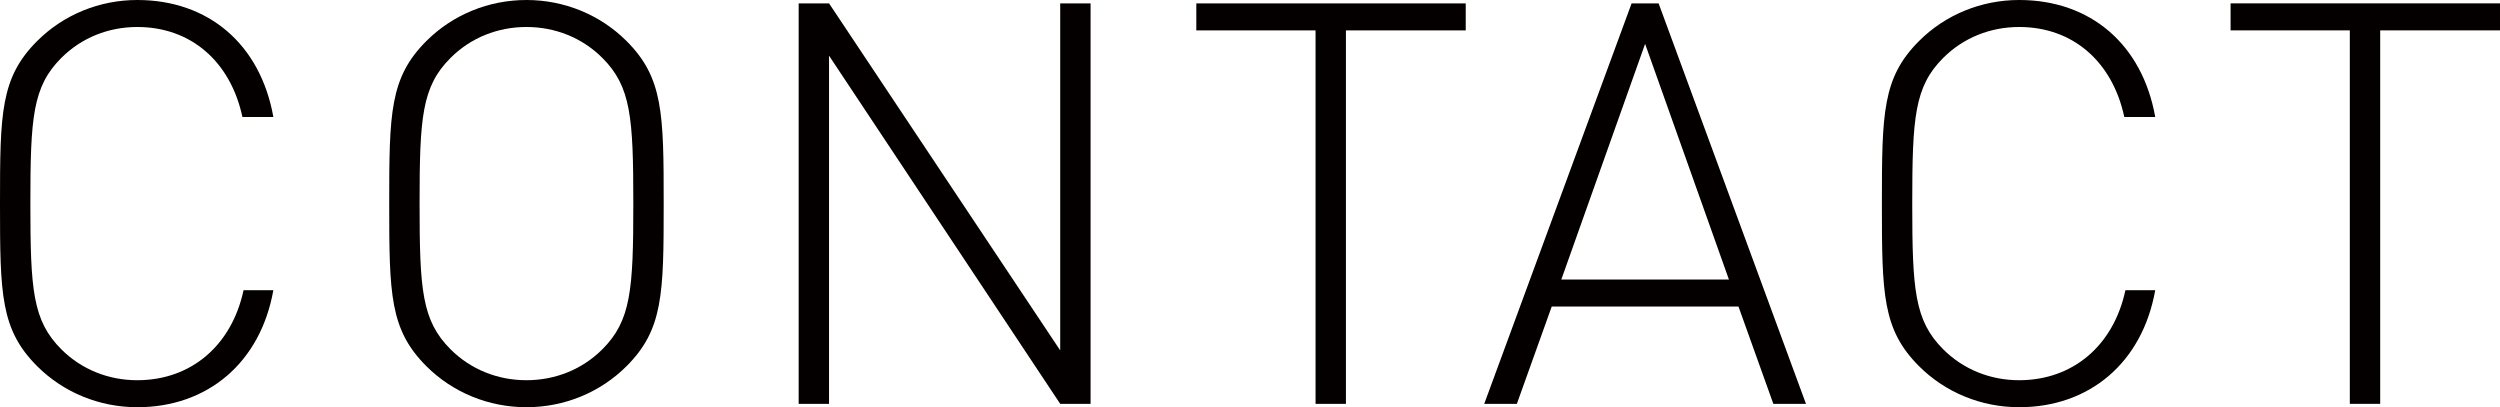
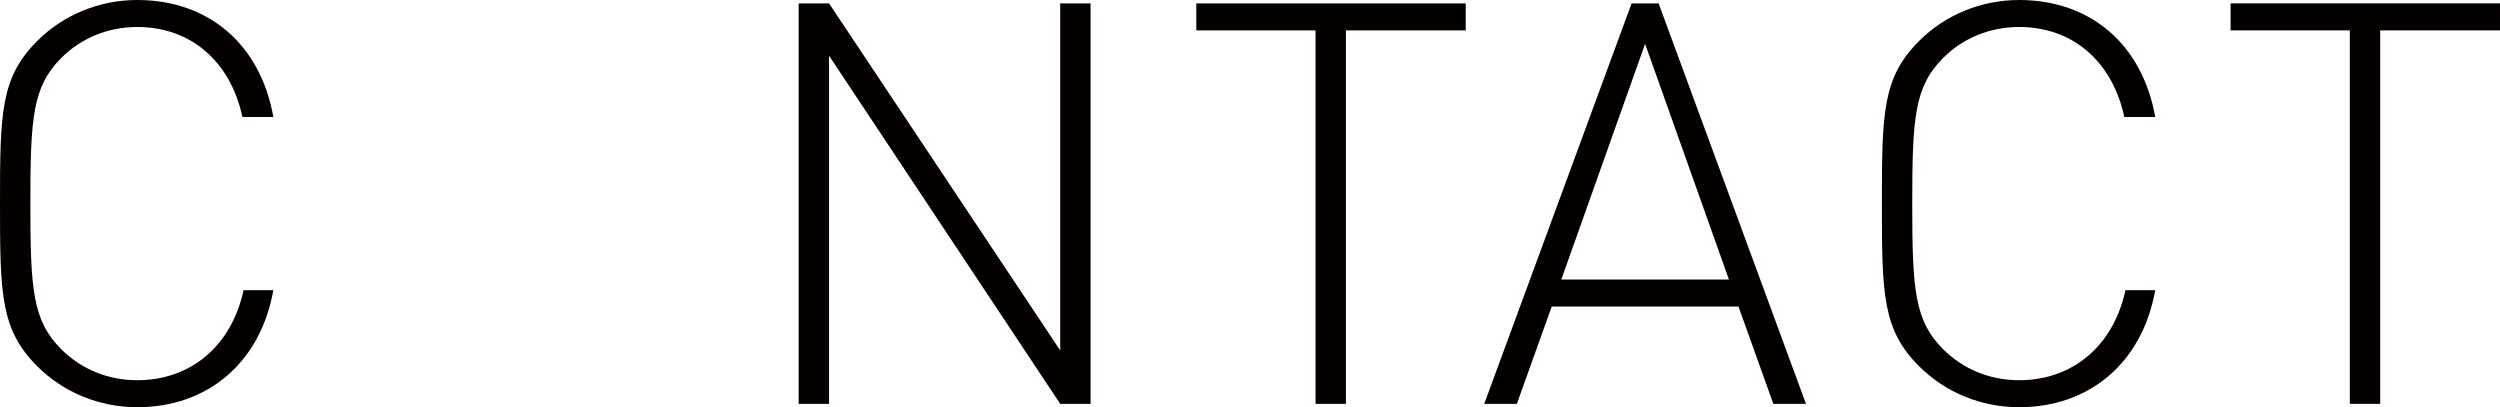
<svg xmlns="http://www.w3.org/2000/svg" id="_レイヤー_2" width="422.264" height="68.78" viewBox="0 0 422.264 68.78">
  <defs>
    <style>.cls-1{fill:#040000;stroke-width:0px;}</style>
  </defs>
  <g id="TOP1">
    <path class="cls-1" d="M23.181,68.78c-6.364,0-12.444-2.47-16.91-6.935C.096,55.67,0,49.686,0,34.391S.096,13.109,6.271,6.935C10.736,2.47,16.816,0,23.181,0c12.065,0,20.806,7.505,22.991,19.76h-5.226c-1.995-9.311-8.646-15.2-17.766-15.2-4.845,0-9.405,1.806-12.825,5.226-4.845,4.845-5.225,10.07-5.225,24.605s.38,19.76,5.225,24.604c3.42,3.421,7.98,5.226,12.825,5.226,9.12,0,15.96-5.891,17.956-15.201h5.035c-2.186,12.256-11.115,19.761-22.991,19.761Z" />
-     <path class="cls-1" d="M105.83,61.846c-4.465,4.465-10.545,6.935-16.91,6.935s-12.444-2.47-16.91-6.935c-6.174-6.176-6.27-12.16-6.27-27.455s.096-21.281,6.27-27.456c4.466-4.465,10.546-6.935,16.91-6.935s12.445,2.47,16.91,6.935c6.176,6.175,6.271,12.16,6.271,27.456s-.096,21.279-6.271,27.455ZM101.746,9.785c-3.42-3.42-7.98-5.226-12.826-5.226s-9.404,1.806-12.824,5.226c-4.846,4.845-5.225,10.07-5.225,24.605s.379,19.76,5.225,24.604c3.42,3.421,7.98,5.226,12.824,5.226s9.406-1.805,12.826-5.226c4.845-4.845,5.225-10.069,5.225-24.604s-.38-19.761-5.225-24.605Z" />
    <path class="cls-1" d="M179.075,68.211l-39.046-58.807v58.807h-5.129V.569h5.129l39.046,58.616V.569h5.13v67.642h-5.13Z" />
    <path class="cls-1" d="M227.334,5.13v63.081h-5.129V5.13h-20.141V.569h45.506v4.561h-20.236Z" />
    <path class="cls-1" d="M299.528,68.211l-5.89-16.436h-31.541l-5.891,16.436h-5.51L275.588.569h4.561l24.89,67.642h-5.51ZM277.867,7.41l-14.154,39.805h28.311l-14.156-39.805Z" />
    <path class="cls-1" d="M341.041,68.78c-6.365,0-12.445-2.47-16.91-6.935-6.175-6.176-6.27-12.16-6.27-27.455s.095-21.281,6.27-27.456c4.465-4.465,10.545-6.935,16.91-6.935,12.065,0,20.806,7.505,22.99,19.76h-5.225c-1.995-9.311-8.646-15.2-17.766-15.2-4.845,0-9.404,1.806-12.825,5.226-4.845,4.845-5.226,10.07-5.226,24.605s.381,19.76,5.226,24.604c3.421,3.421,7.98,5.226,12.825,5.226,9.12,0,15.961-5.891,17.955-15.201h5.035c-2.185,12.256-11.115,19.761-22.99,19.761Z" />
    <path class="cls-1" d="M402.029,5.13v63.081h-5.131V5.13h-20.14V.569h45.505v4.561h-20.234Z" />
  </g>
</svg>